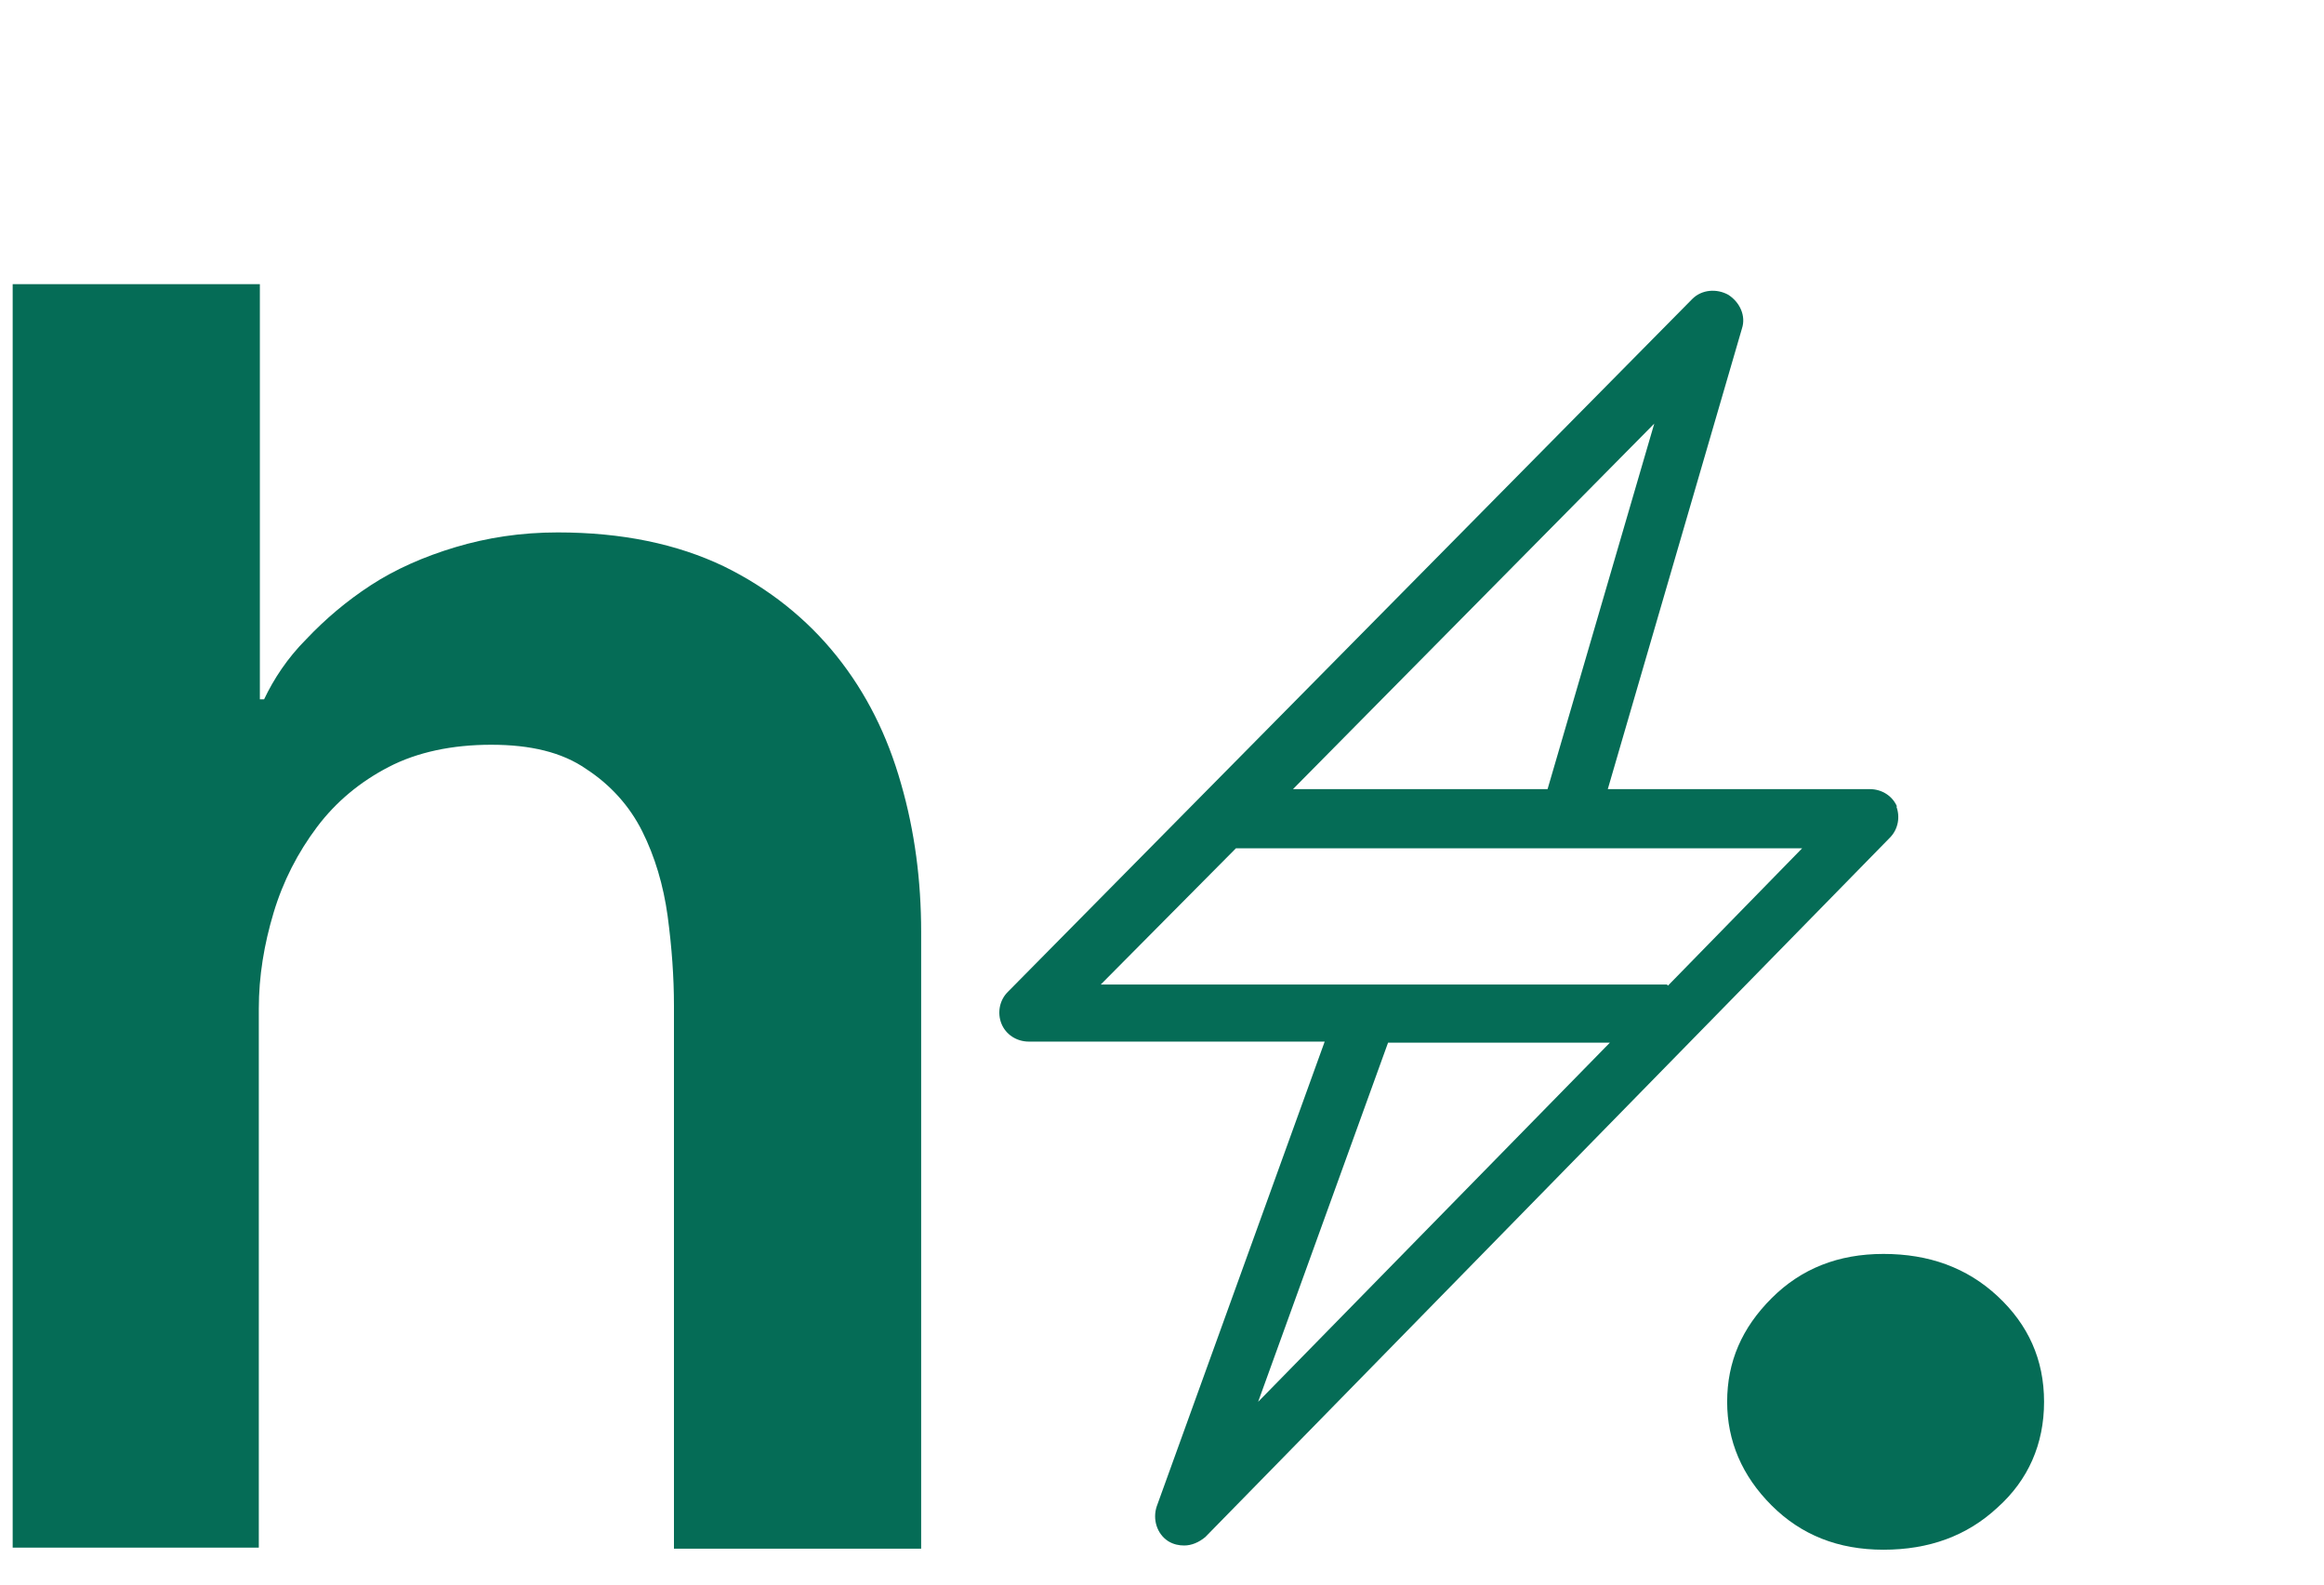
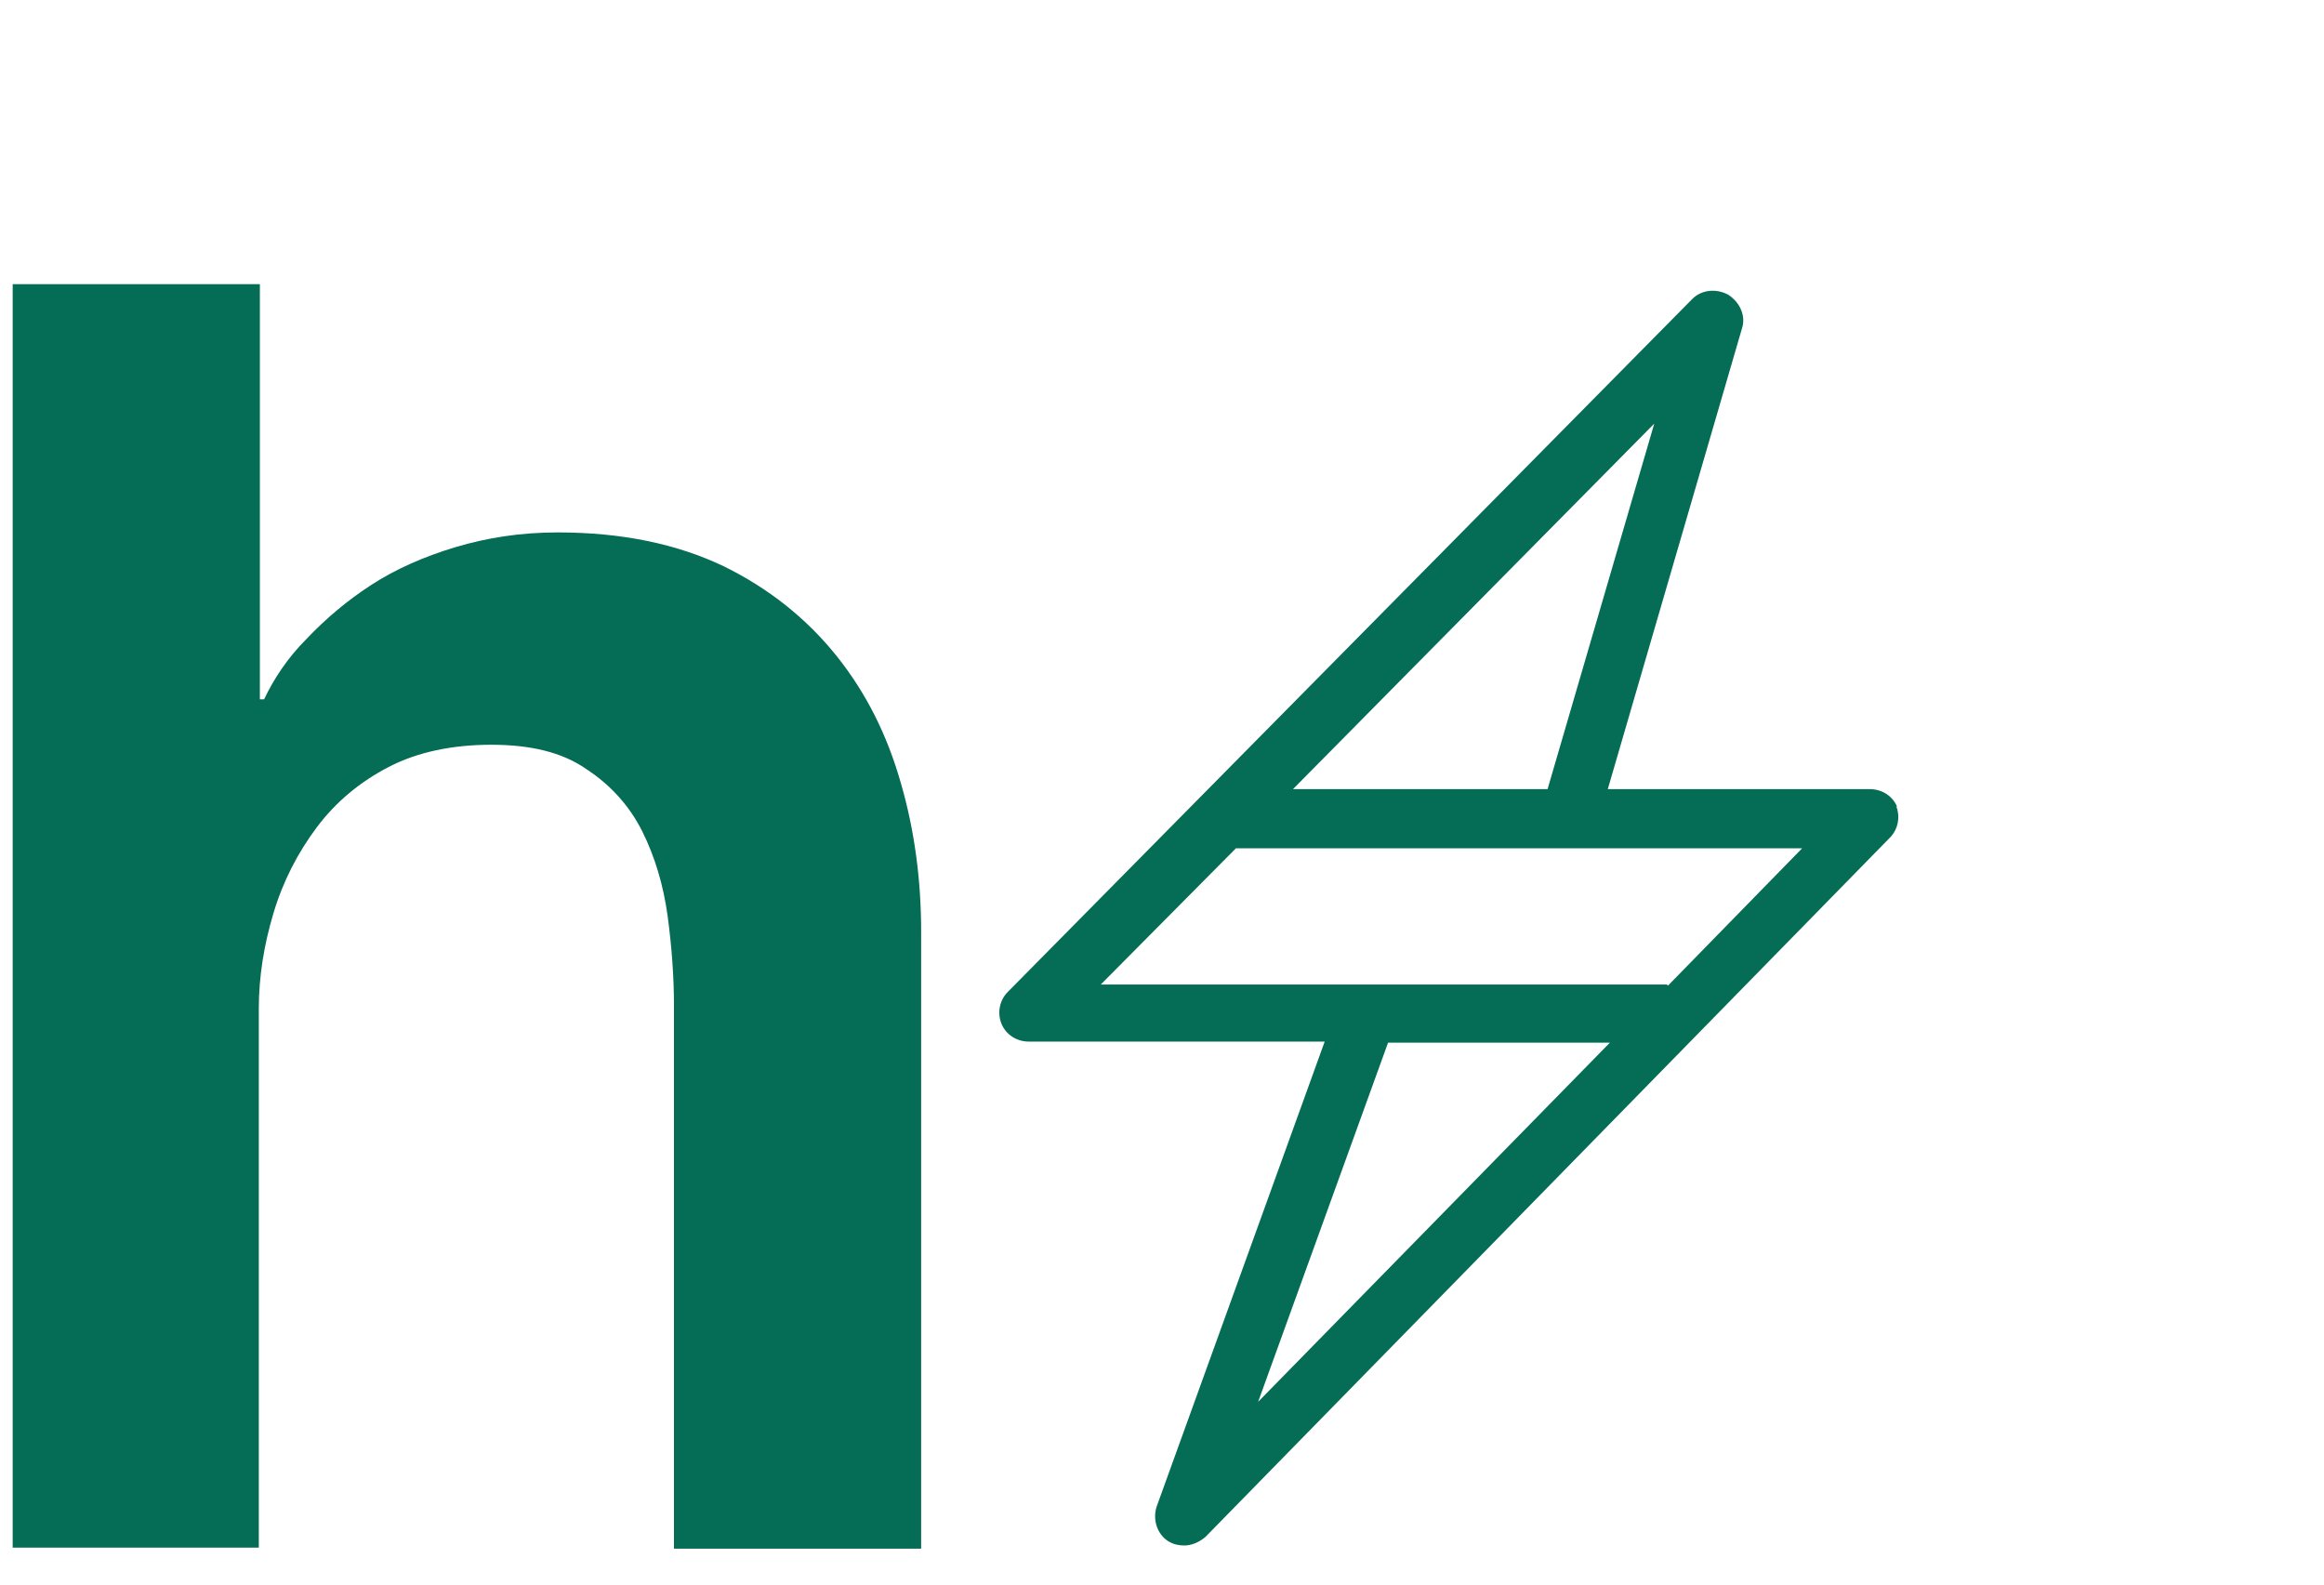
<svg xmlns="http://www.w3.org/2000/svg" version="1.1" viewBox="0 0 220 150">
  <defs>
    <style>
      .cls-1 {
        fill: #056c56;
      }
    </style>
  </defs>
  <g>
    <g id="i_Flash">
      <g>
        <path class="cls-1" d="M52.8,50.4c6.1,0,11.3,1.1,15.7,3.2,4.3,2.1,7.9,5,10.7,8.5,2.8,3.5,4.8,7.5,6.1,12.1,1.3,4.5,1.9,9.2,1.9,14v58.4h-23.4v-51.4c0-2.7-.2-5.5-.6-8.5-.4-2.9-1.2-5.6-2.4-8-1.2-2.4-3-4.4-5.3-5.9-2.3-1.6-5.3-2.3-9-2.3s-7,.7-9.7,2.1c-2.7,1.4-5,3.3-6.8,5.7-1.8,2.4-3.2,5.1-4.1,8.1-.9,3-1.4,6-1.4,9.1v51H1.2V26.9h23.4v39.3h.4c.9-1.9,2.2-3.9,4-5.7,1.8-1.9,3.8-3.6,6.1-5.1,2.3-1.5,5-2.7,8-3.6,3-.9,6.2-1.4,9.7-1.4Z" />
-         <path class="cls-1" d="M163.5,132.7c0-3.8,1.4-7,4.2-9.8,2.8-2.8,6.3-4.2,10.6-4.2s7.9,1.3,10.8,4c2.9,2.7,4.4,6,4.4,10s-1.5,7.4-4.4,10c-2.9,2.7-6.5,4-10.8,4s-7.8-1.4-10.6-4.2c-2.8-2.8-4.2-6.1-4.2-9.8Z" />
        <path class="cls-1" d="M179.6,76.4c-.4-1-1.4-1.7-2.6-1.7h-24.8l12.7-43.6c.4-1.2-.2-2.5-1.3-3.2-1.1-.6-2.5-.5-3.4.4l-64.8,65.6c-.8.8-1,2-.6,3,.4,1,1.4,1.7,2.6,1.7h28l-15.9,44c-.4,1.2,0,2.6,1.1,3.3.5.3,1,.4,1.5.4.7,0,1.4-.3,2-.8l64.8-66.2c.8-.8,1-2,.6-3ZM146.5,74.7h-24.1l34.2-34.6-10.1,34.6ZM131.4,98.7h21l-33.3,34,12.3-34ZM157.8,93.2c-.2,0-.4,0-.7,0h-52.9l12.8-12.9h53.6l-12.7,13Z" />
      </g>
    </g>
  </g>
</svg>